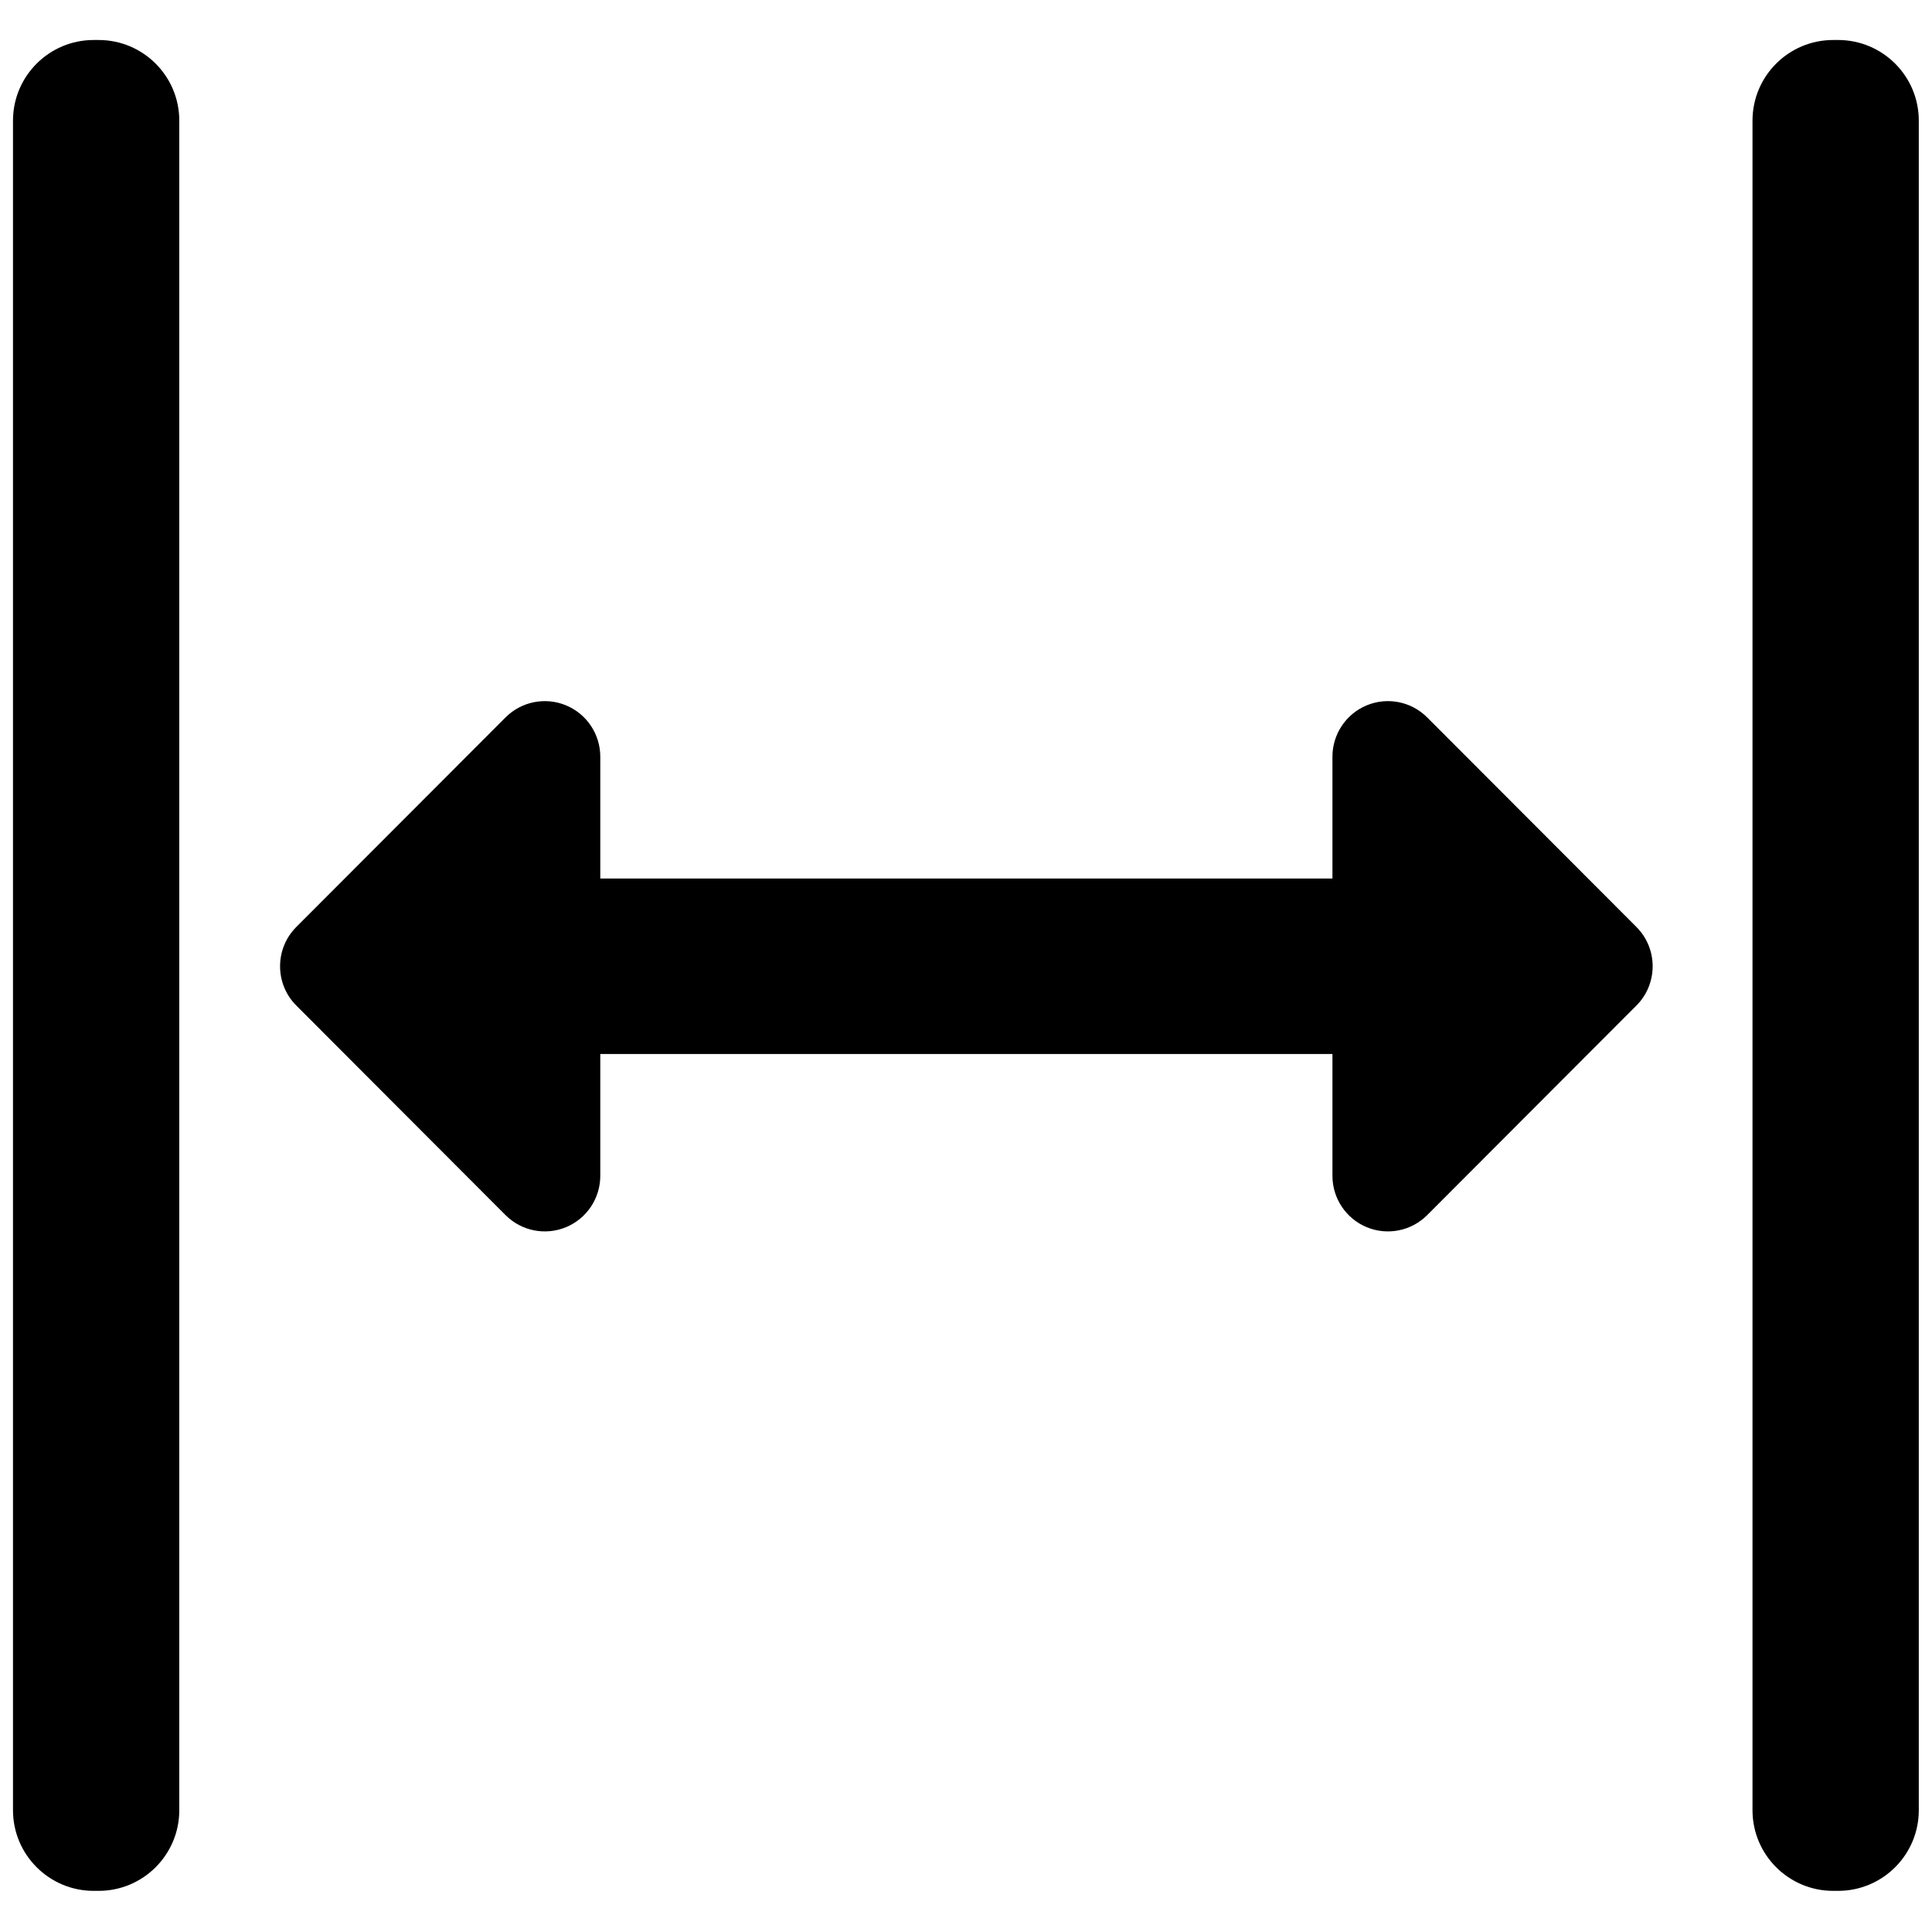
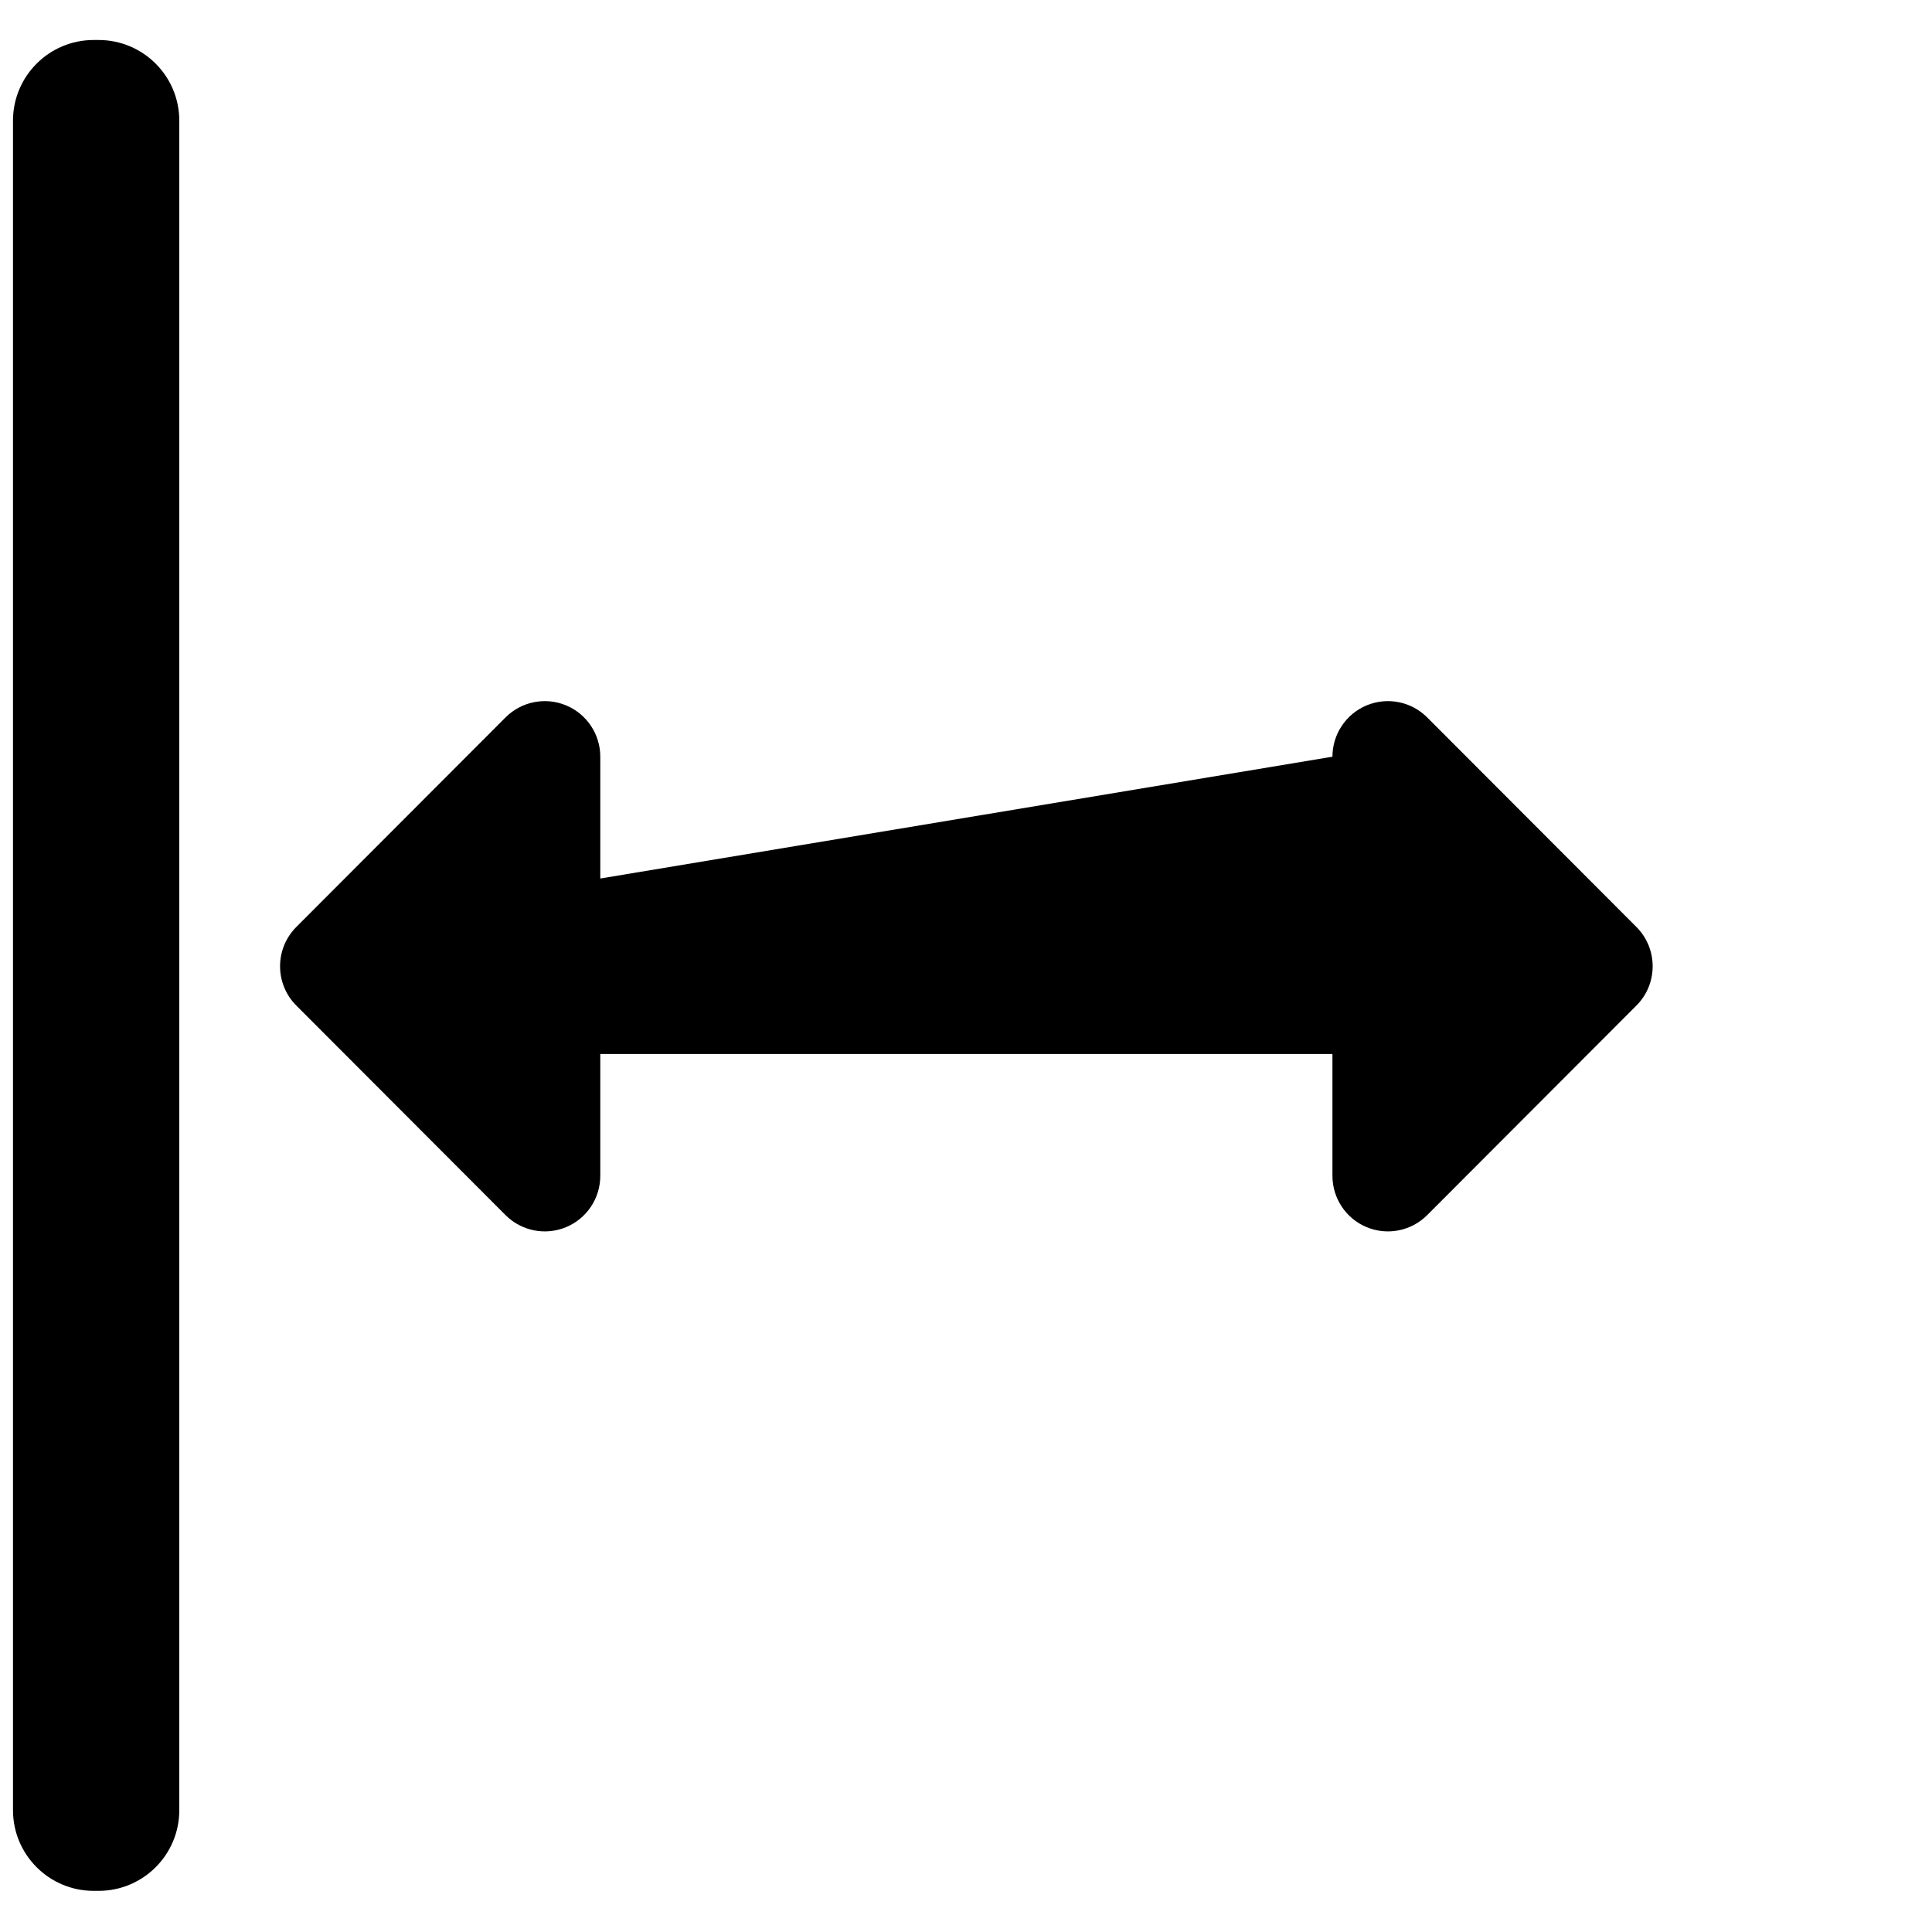
<svg xmlns="http://www.w3.org/2000/svg" width="100%" height="100%" viewBox="0 0 100 100" version="1.1" xml:space="preserve" style="fill-rule:evenodd;clip-rule:evenodd;stroke-linejoin:round;stroke-miterlimit:2;">
  <g transform="matrix(1.075,0,0,1.075,-3.755,-3.755)">
    <g transform="matrix(0.844,0,0,0.951,8.38,4.397)">
-       <path d="M28.455,52.413L28.455,58.581C28.455,59.719 27.684,60.745 26.501,61.181C25.318,61.616 23.956,61.375 23.051,60.571L11.114,49.96C9.878,48.862 9.878,47.08 11.114,45.981L23.051,35.371C23.956,34.566 25.318,34.326 26.501,34.761C27.684,35.197 28.455,36.223 28.455,37.361L28.455,43.528L70.223,43.528L70.223,37.361C70.223,36.223 70.995,35.197 72.177,34.761C73.36,34.326 74.722,34.566 75.627,35.371L87.564,45.981C88.8,47.08 88.8,48.862 87.564,49.96L75.627,60.571C74.722,61.375 73.36,61.616 72.177,61.181C70.995,60.745 70.223,59.719 70.223,58.581L70.223,52.413L28.455,52.413Z" />
+       <path d="M28.455,52.413L28.455,58.581C28.455,59.719 27.684,60.745 26.501,61.181C25.318,61.616 23.956,61.375 23.051,60.571L11.114,49.96C9.878,48.862 9.878,47.08 11.114,45.981L23.051,35.371C23.956,34.566 25.318,34.326 26.501,34.761C27.684,35.197 28.455,36.223 28.455,37.361L28.455,43.528L70.223,37.361C70.223,36.223 70.995,35.197 72.177,34.761C73.36,34.326 74.722,34.566 75.627,35.371L87.564,45.981C88.8,47.08 88.8,48.862 87.564,49.96L75.627,60.571C74.722,61.375 73.36,61.616 72.177,61.181C70.995,60.745 70.223,59.719 70.223,58.581L70.223,52.413L28.455,52.413Z" />
    </g>
    <g transform="matrix(1.467,0,0,0.986,-23.034,3.507)">
      <path d="M23.967,5.877L23.967,88.383C23.967,90.556 22.781,92.321 21.319,92.321L21.157,92.321C19.695,92.321 18.509,90.556 18.509,88.383L18.509,5.877C18.509,3.703 19.695,1.939 21.157,1.939L21.319,1.939C22.781,1.939 23.967,3.703 23.967,5.877Z" />
    </g>
    <g transform="matrix(1.467,0,0,0.986,60.721,3.507)">
-       <path d="M23.967,5.877L23.967,88.383C23.967,90.556 22.781,92.321 21.319,92.321L21.157,92.321C19.695,92.321 18.509,90.556 18.509,88.383L18.509,5.877C18.509,3.703 19.695,1.939 21.157,1.939L21.319,1.939C22.781,1.939 23.967,3.703 23.967,5.877Z" />
-     </g>
+       </g>
  </g>
</svg>